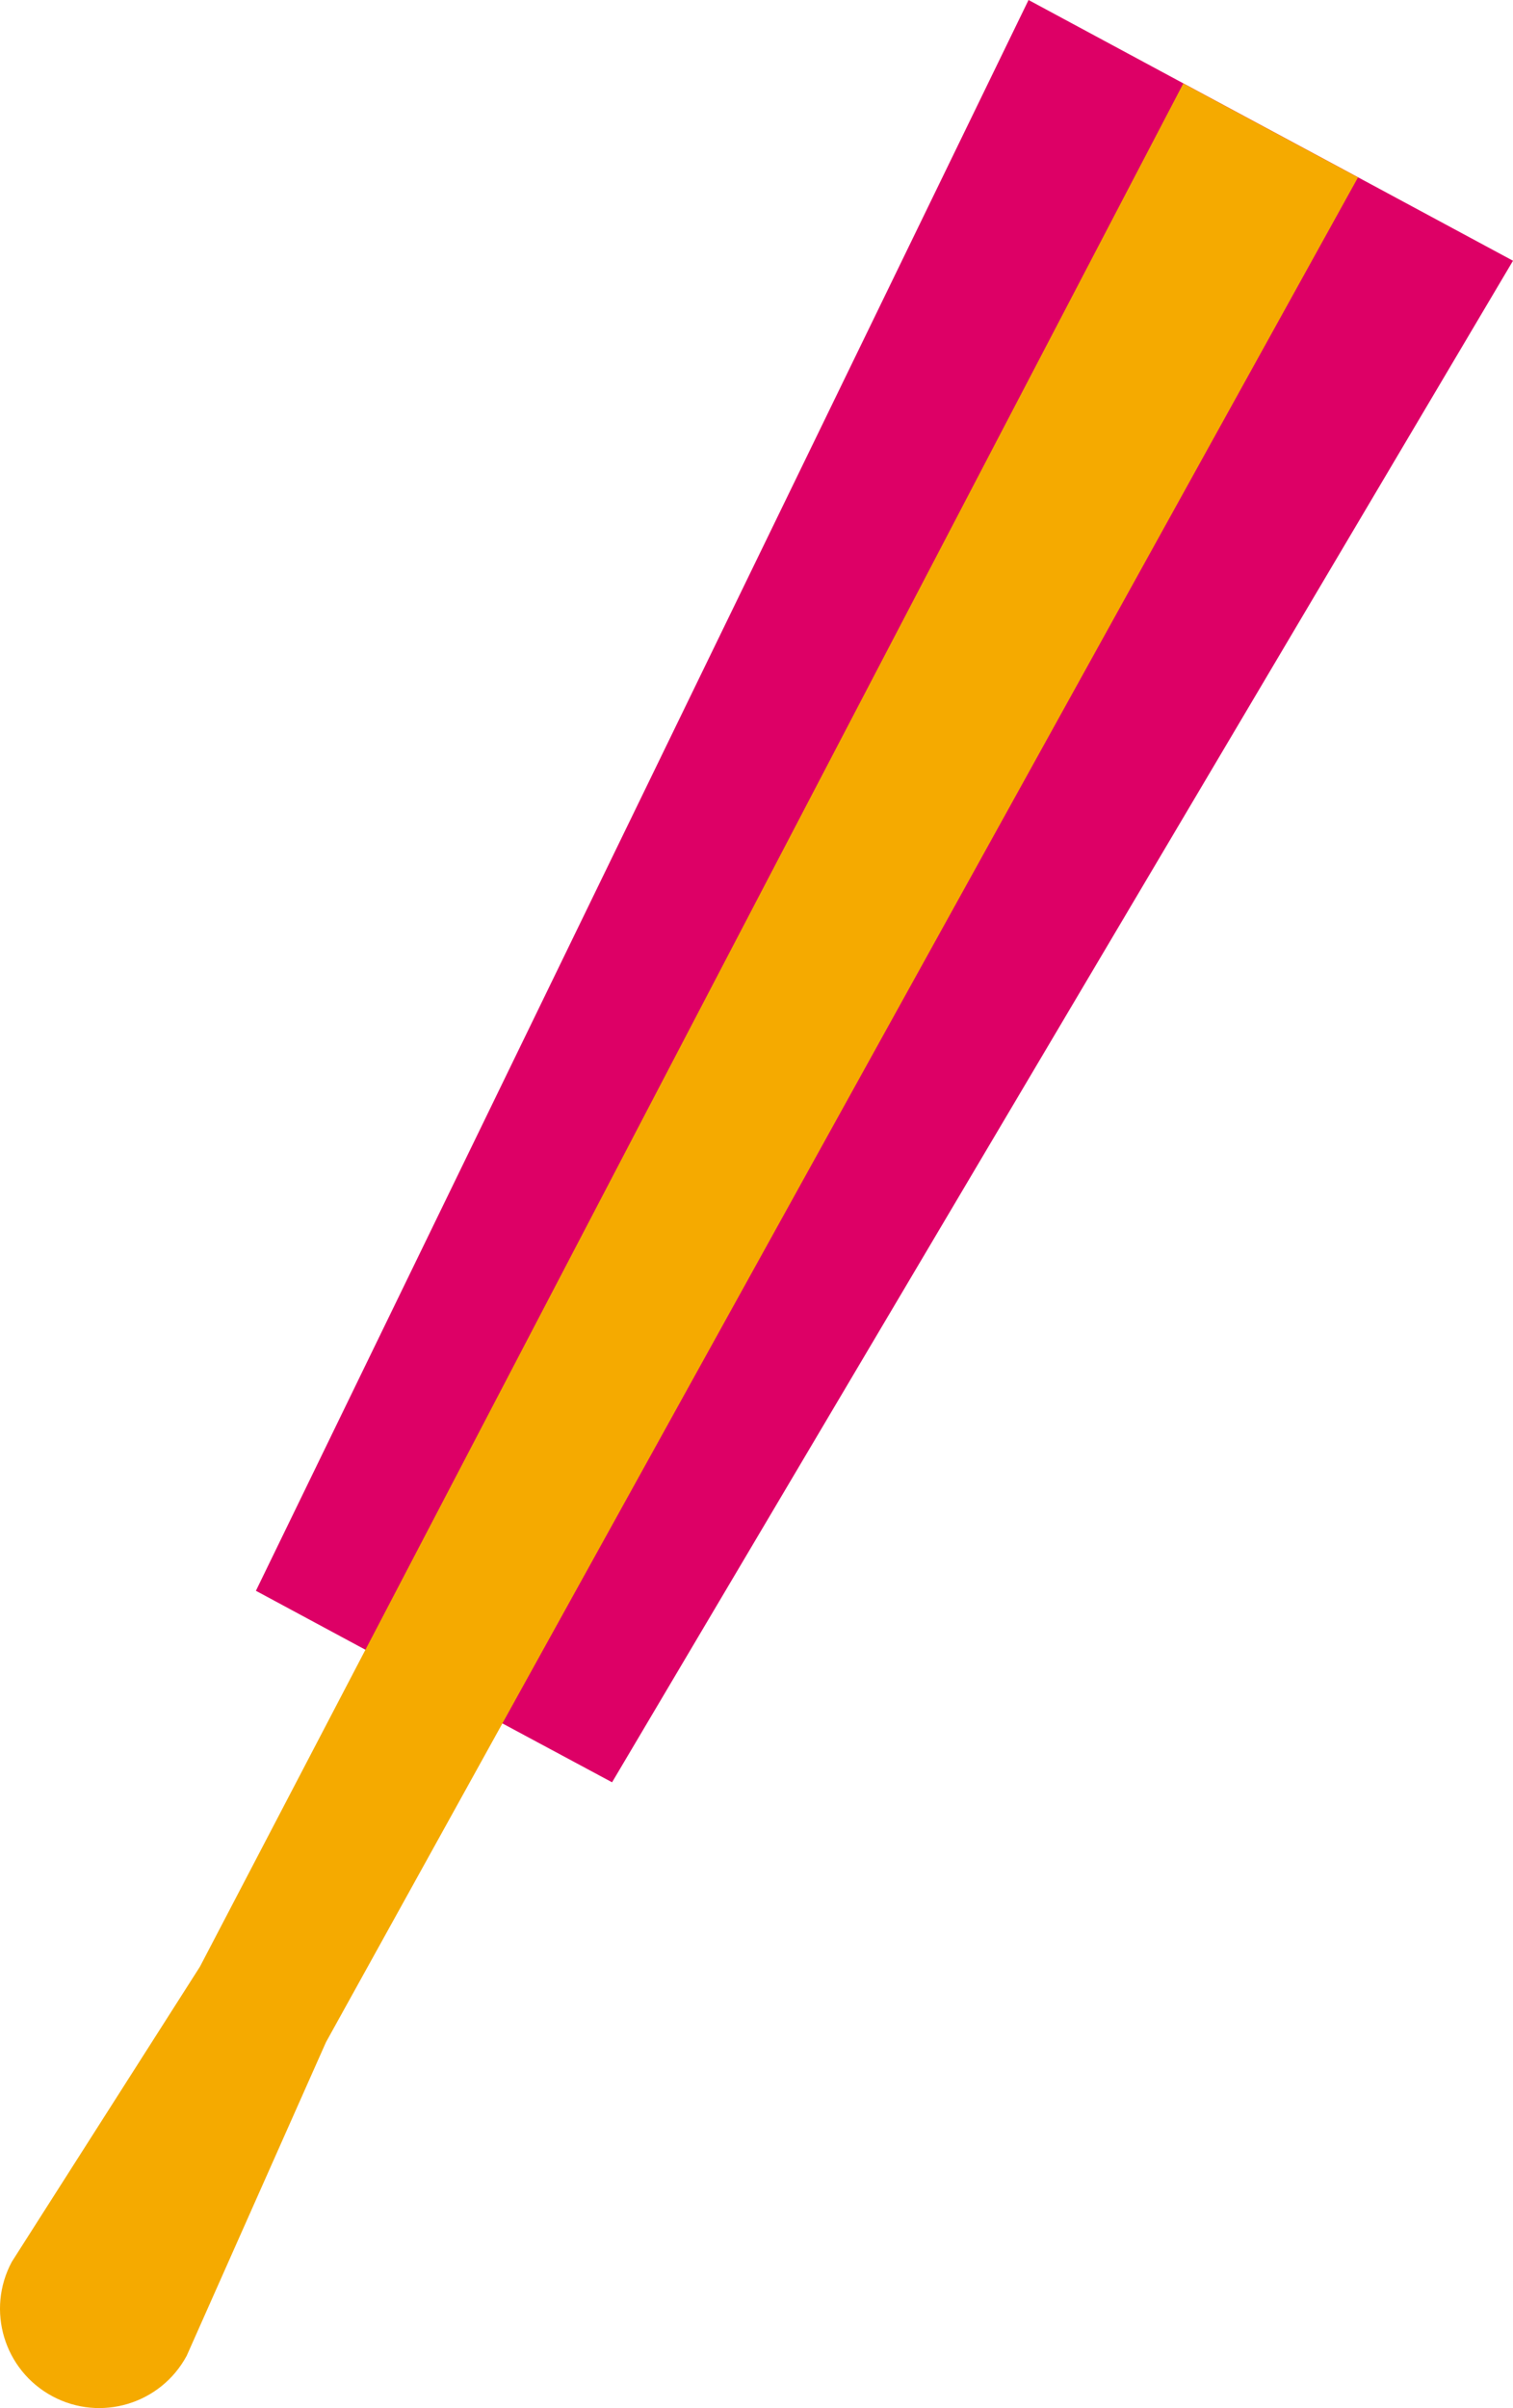
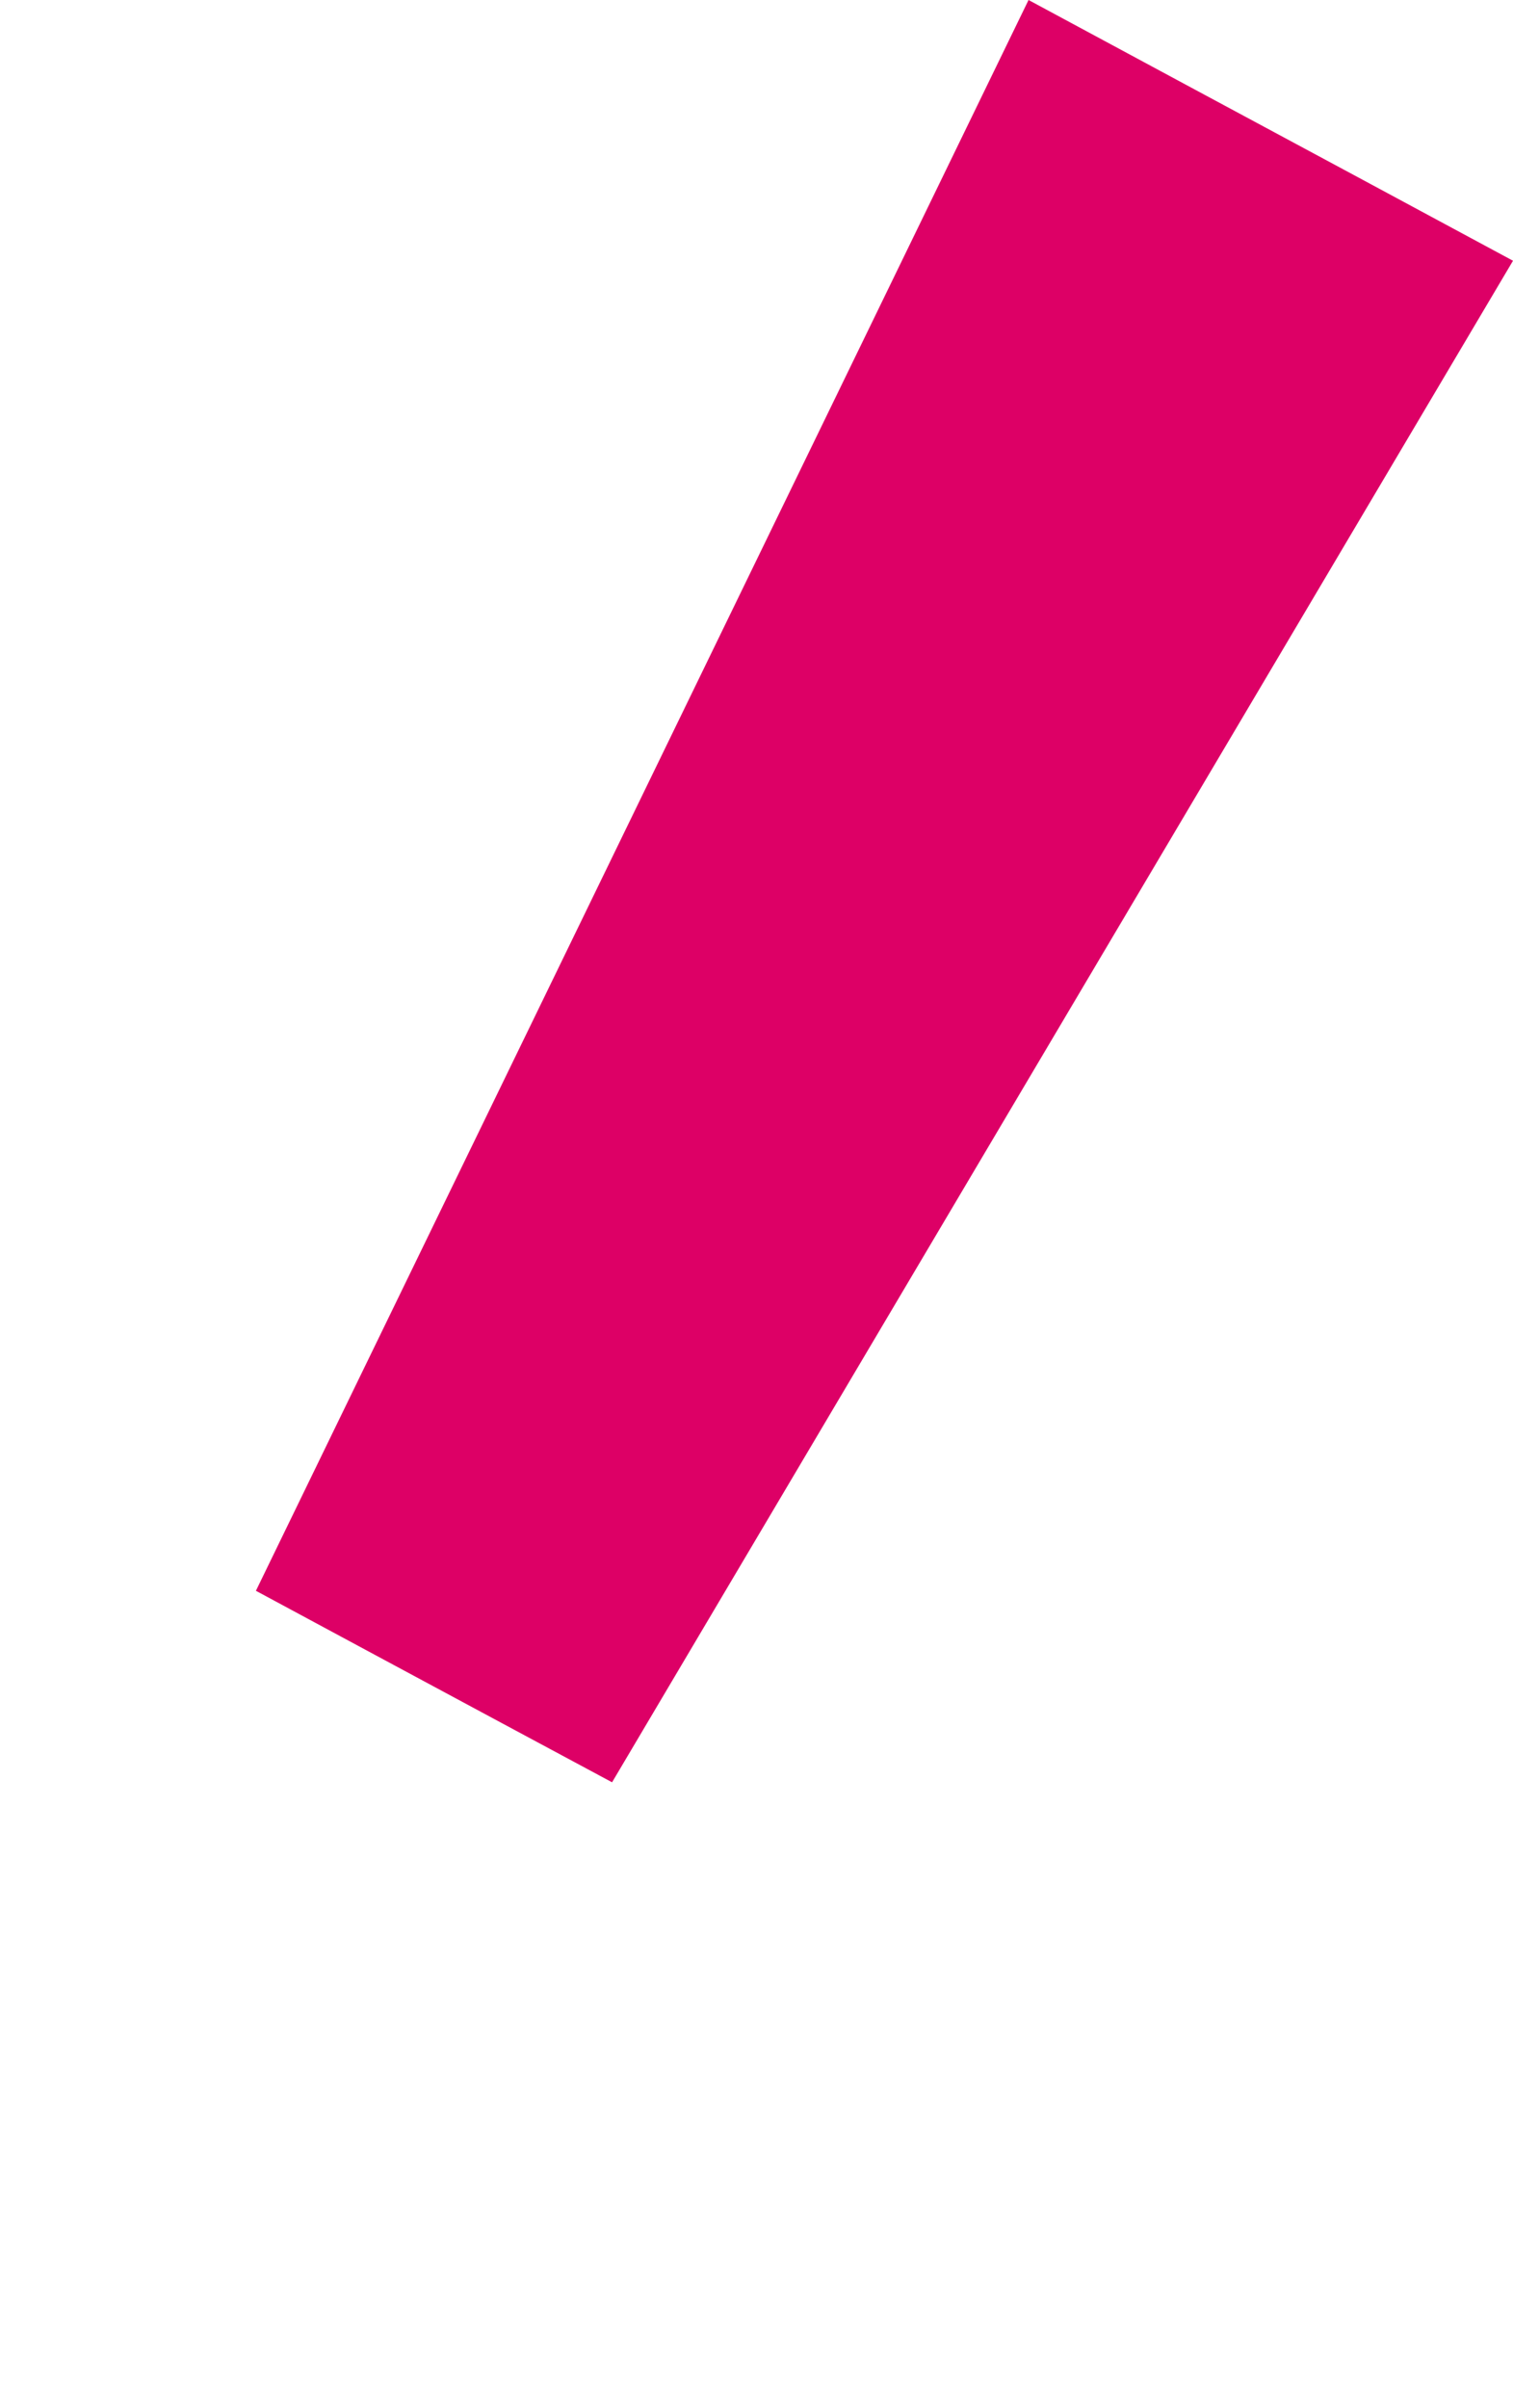
<svg xmlns="http://www.w3.org/2000/svg" id="Layer_2" viewBox="0 0 86.79 138.08">
  <defs>
    <style>.cls-1{fill:#f5aa00;}.cls-2{fill:#d06;}</style>
  </defs>
  <g id="_レイヤー_">
    <polygon class="cls-2" points="77.91 10.17 67.88 4.78 59 0 14.68 91.21 20.96 94.59 28.83 98.82 35.11 102.19 86.79 14.95 77.91 10.17" />
-     <path class="cls-1" d="M67.88,4.78L11.47,112.76.68,129.68c-1.49,2.77-.45,6.22,2.32,7.71,2.77,1.49,6.22.45,7.71-2.32l7.99-17.98L77.9,10.17l-10.03-5.39Z" />
  </g>
</svg>